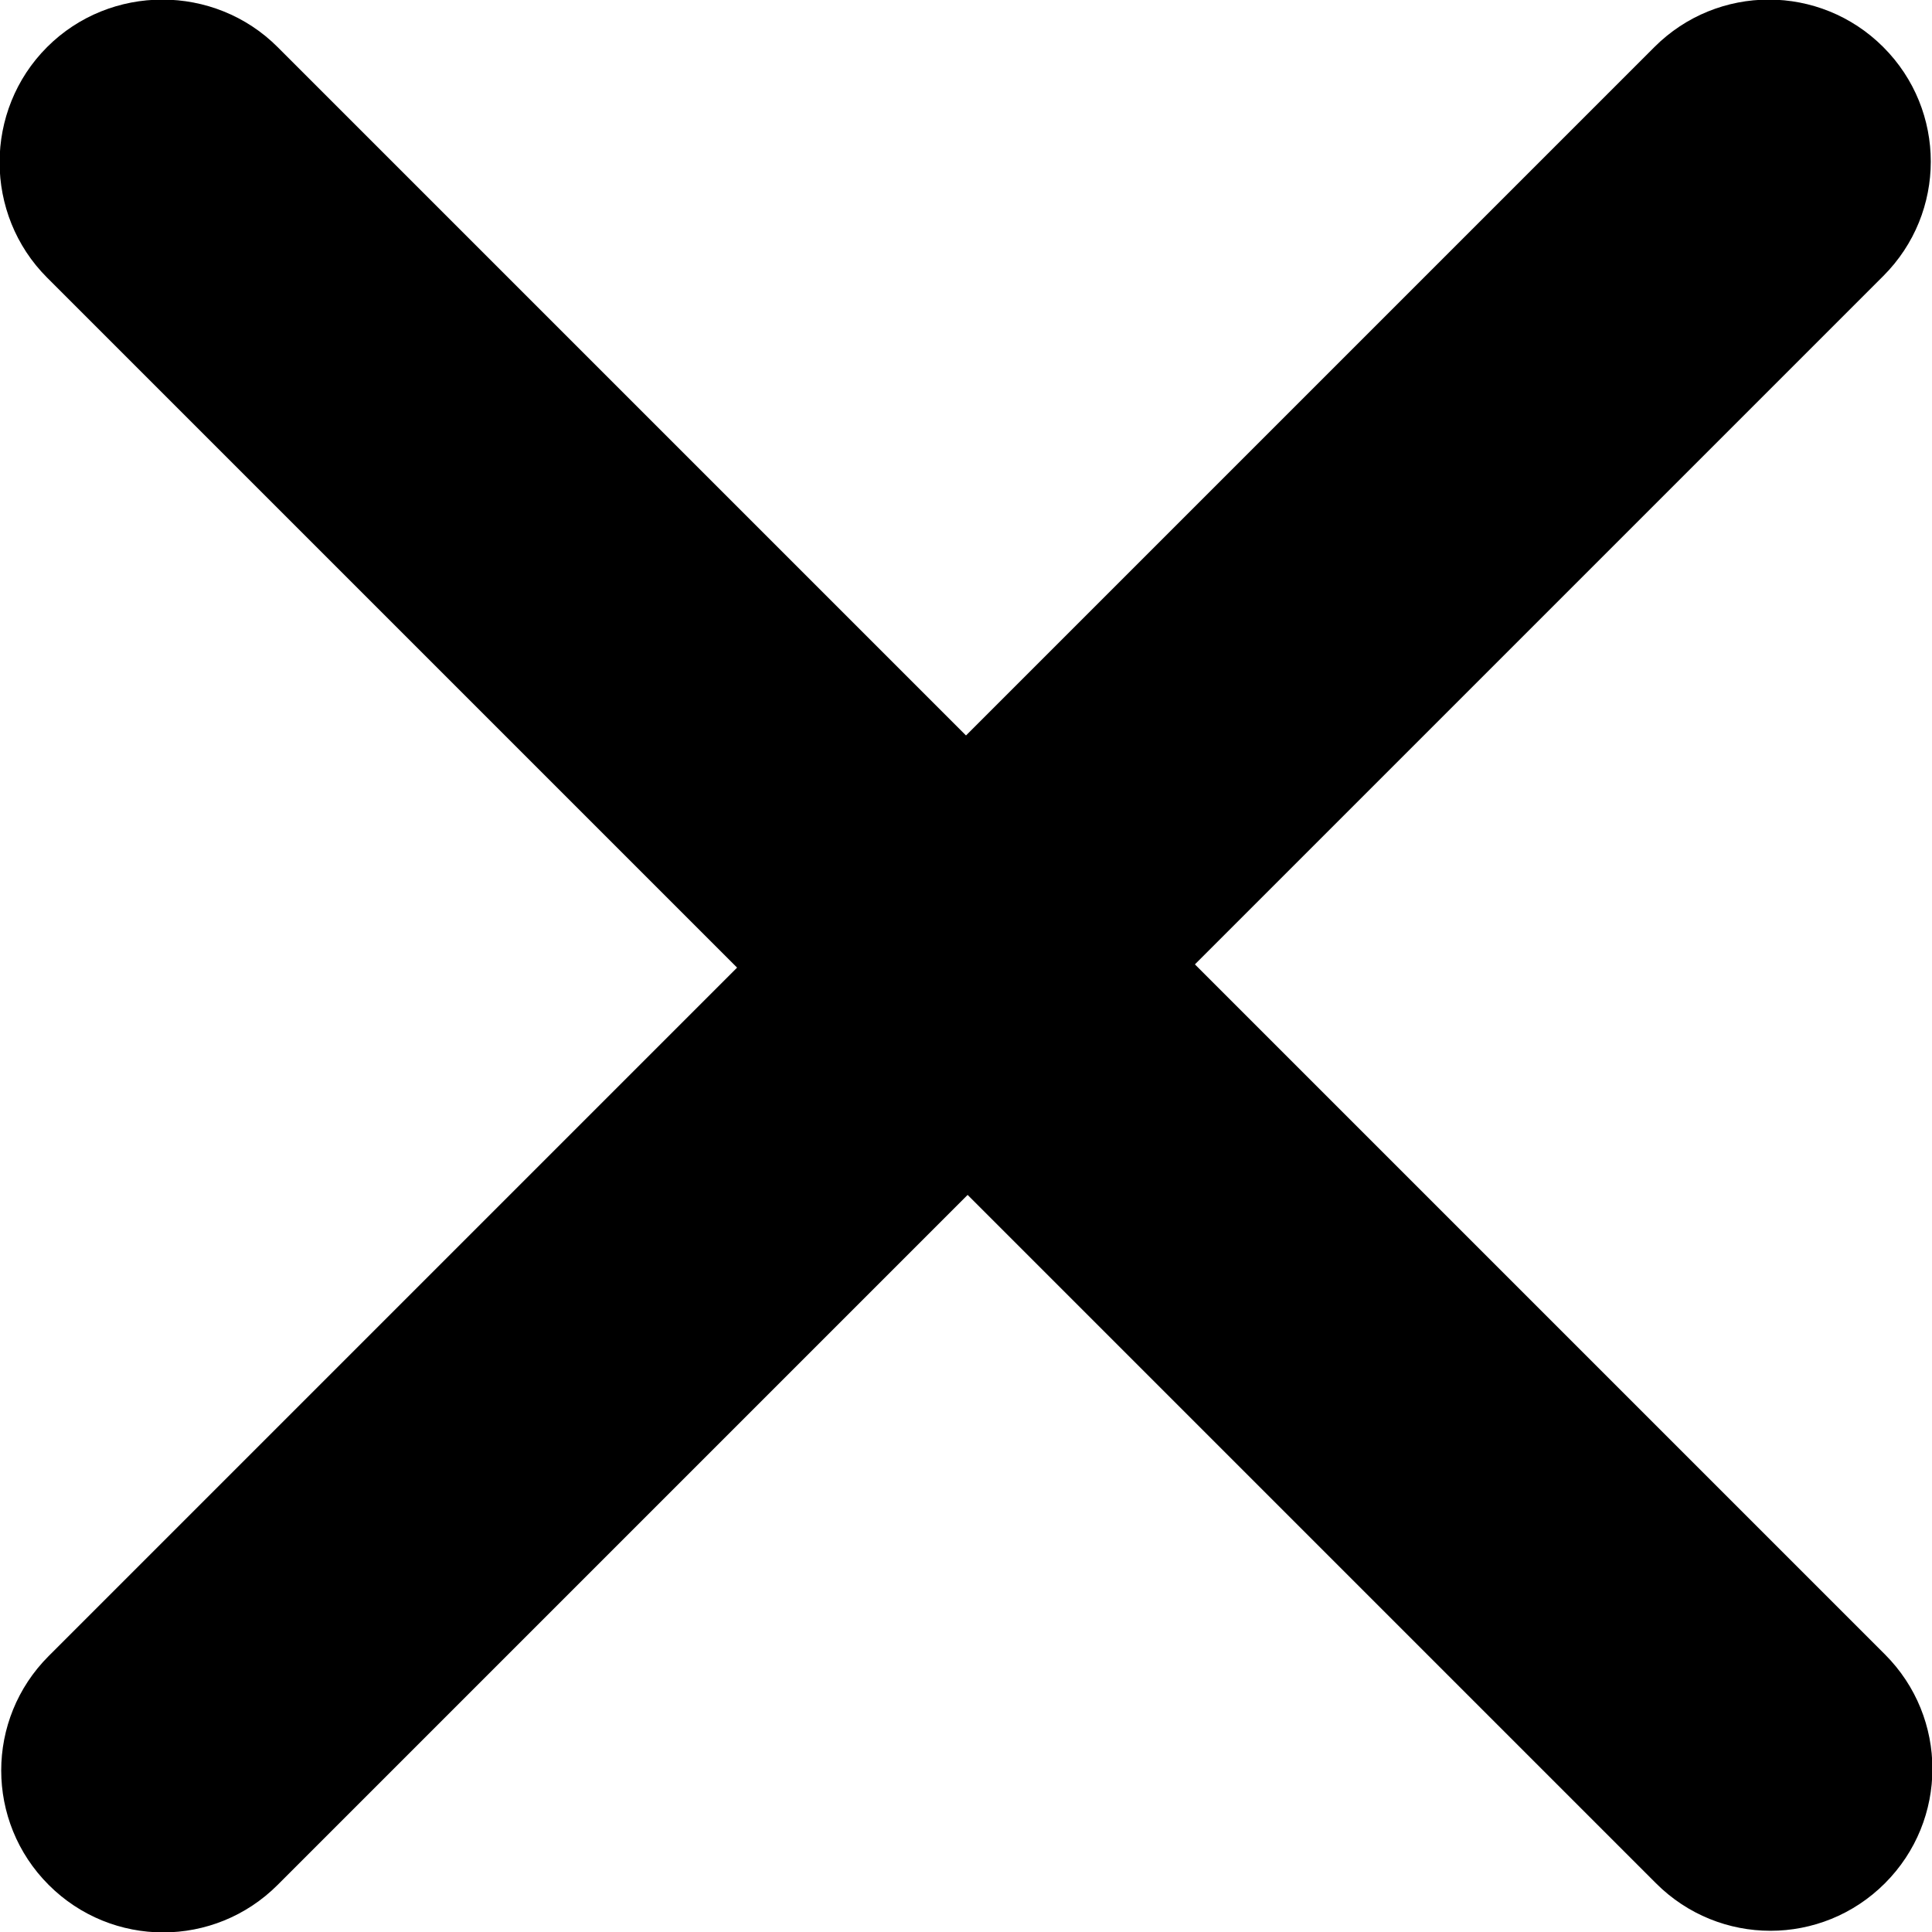
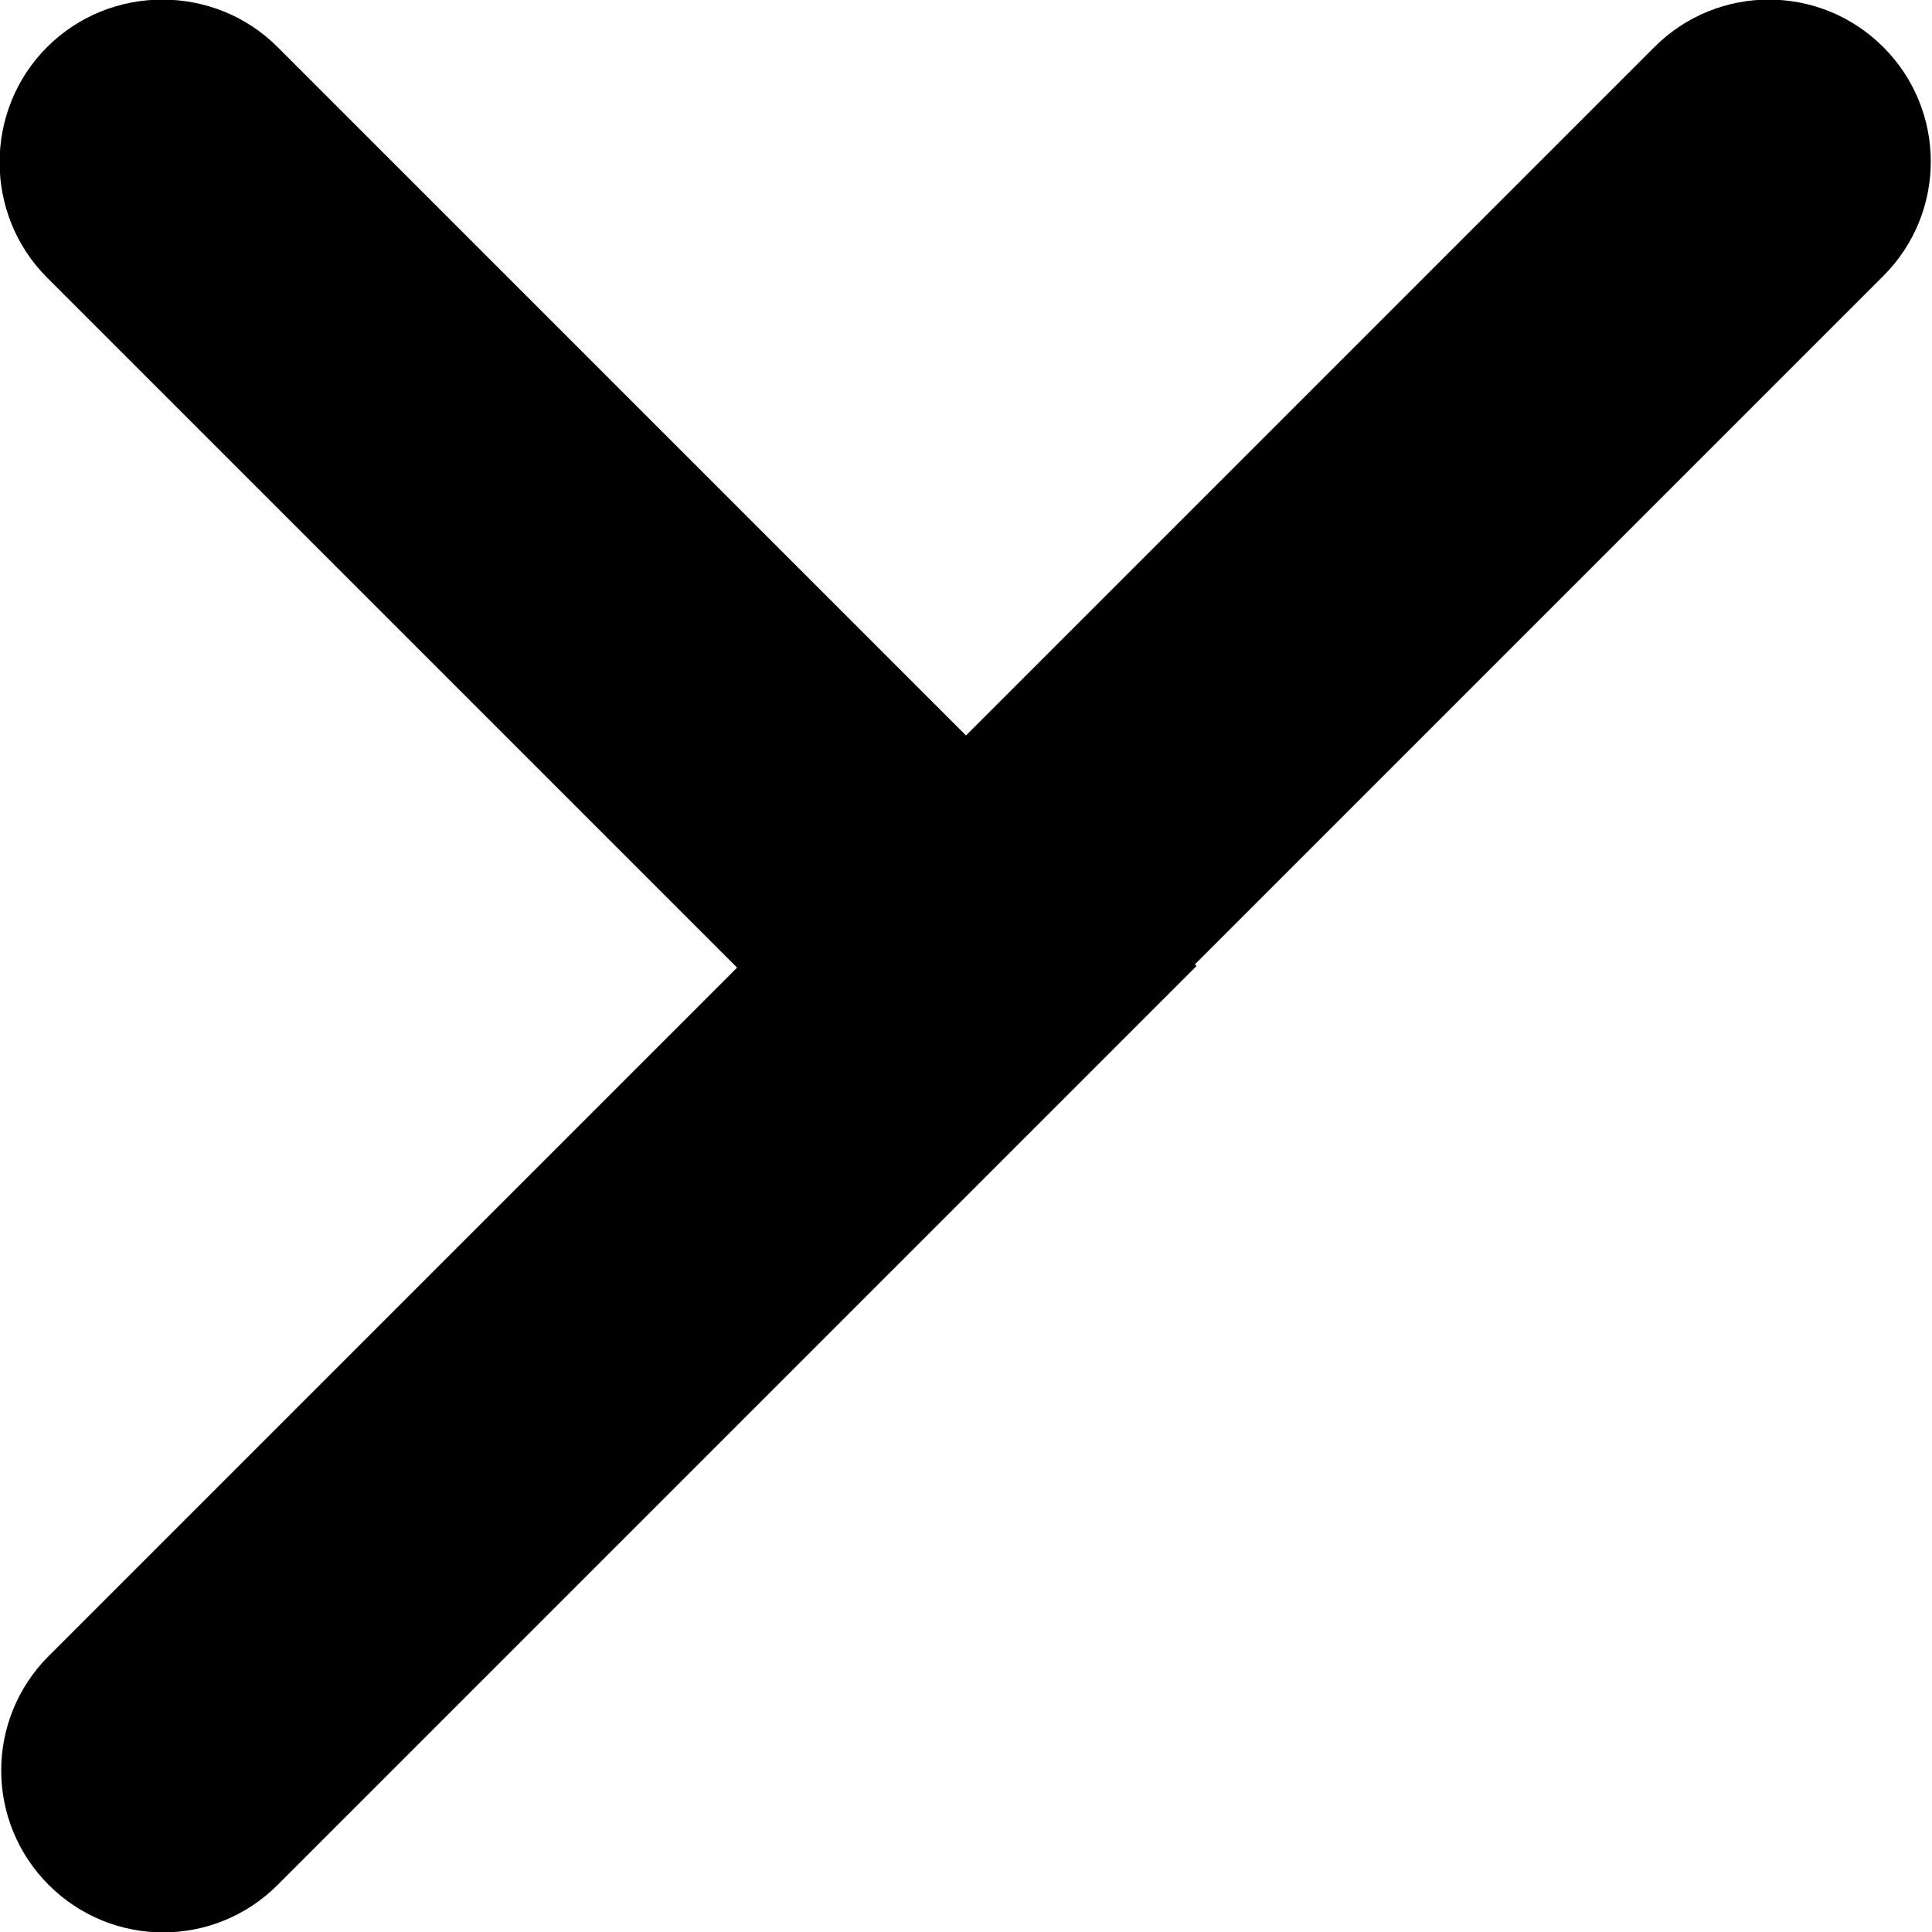
<svg xmlns="http://www.w3.org/2000/svg" viewBox="0 0 11.9 11.9">
-   <path d="m11.61,10.19c.39.39.39,1.02,0,1.41-.39.39-1.02.39-1.41,0l-4.24-4.24L1.71,11.61c-.39.39-1.02.39-1.41,0-.39-.39-.39-1.02,0-1.41l4.24-4.24L.29,1.71C-.1,1.32-.1.68.29.29S1.32-.1,1.71.29l4.24,4.24L10.19.29c.39-.39,1.02-.39,1.41,0,.39.39.39,1.02,0,1.41l-4.24,4.24,4.24,4.24Z" fill="#000" />
+   <path d="m11.61,10.19l-4.24-4.24L1.71,11.61c-.39.39-1.02.39-1.41,0-.39-.39-.39-1.02,0-1.41l4.24-4.24L.29,1.71C-.1,1.32-.1.68.29.29S1.32-.1,1.71.29l4.24,4.24L10.19.29c.39-.39,1.02-.39,1.41,0,.39.39.39,1.02,0,1.41l-4.24,4.24,4.24,4.24Z" fill="#000" />
</svg>